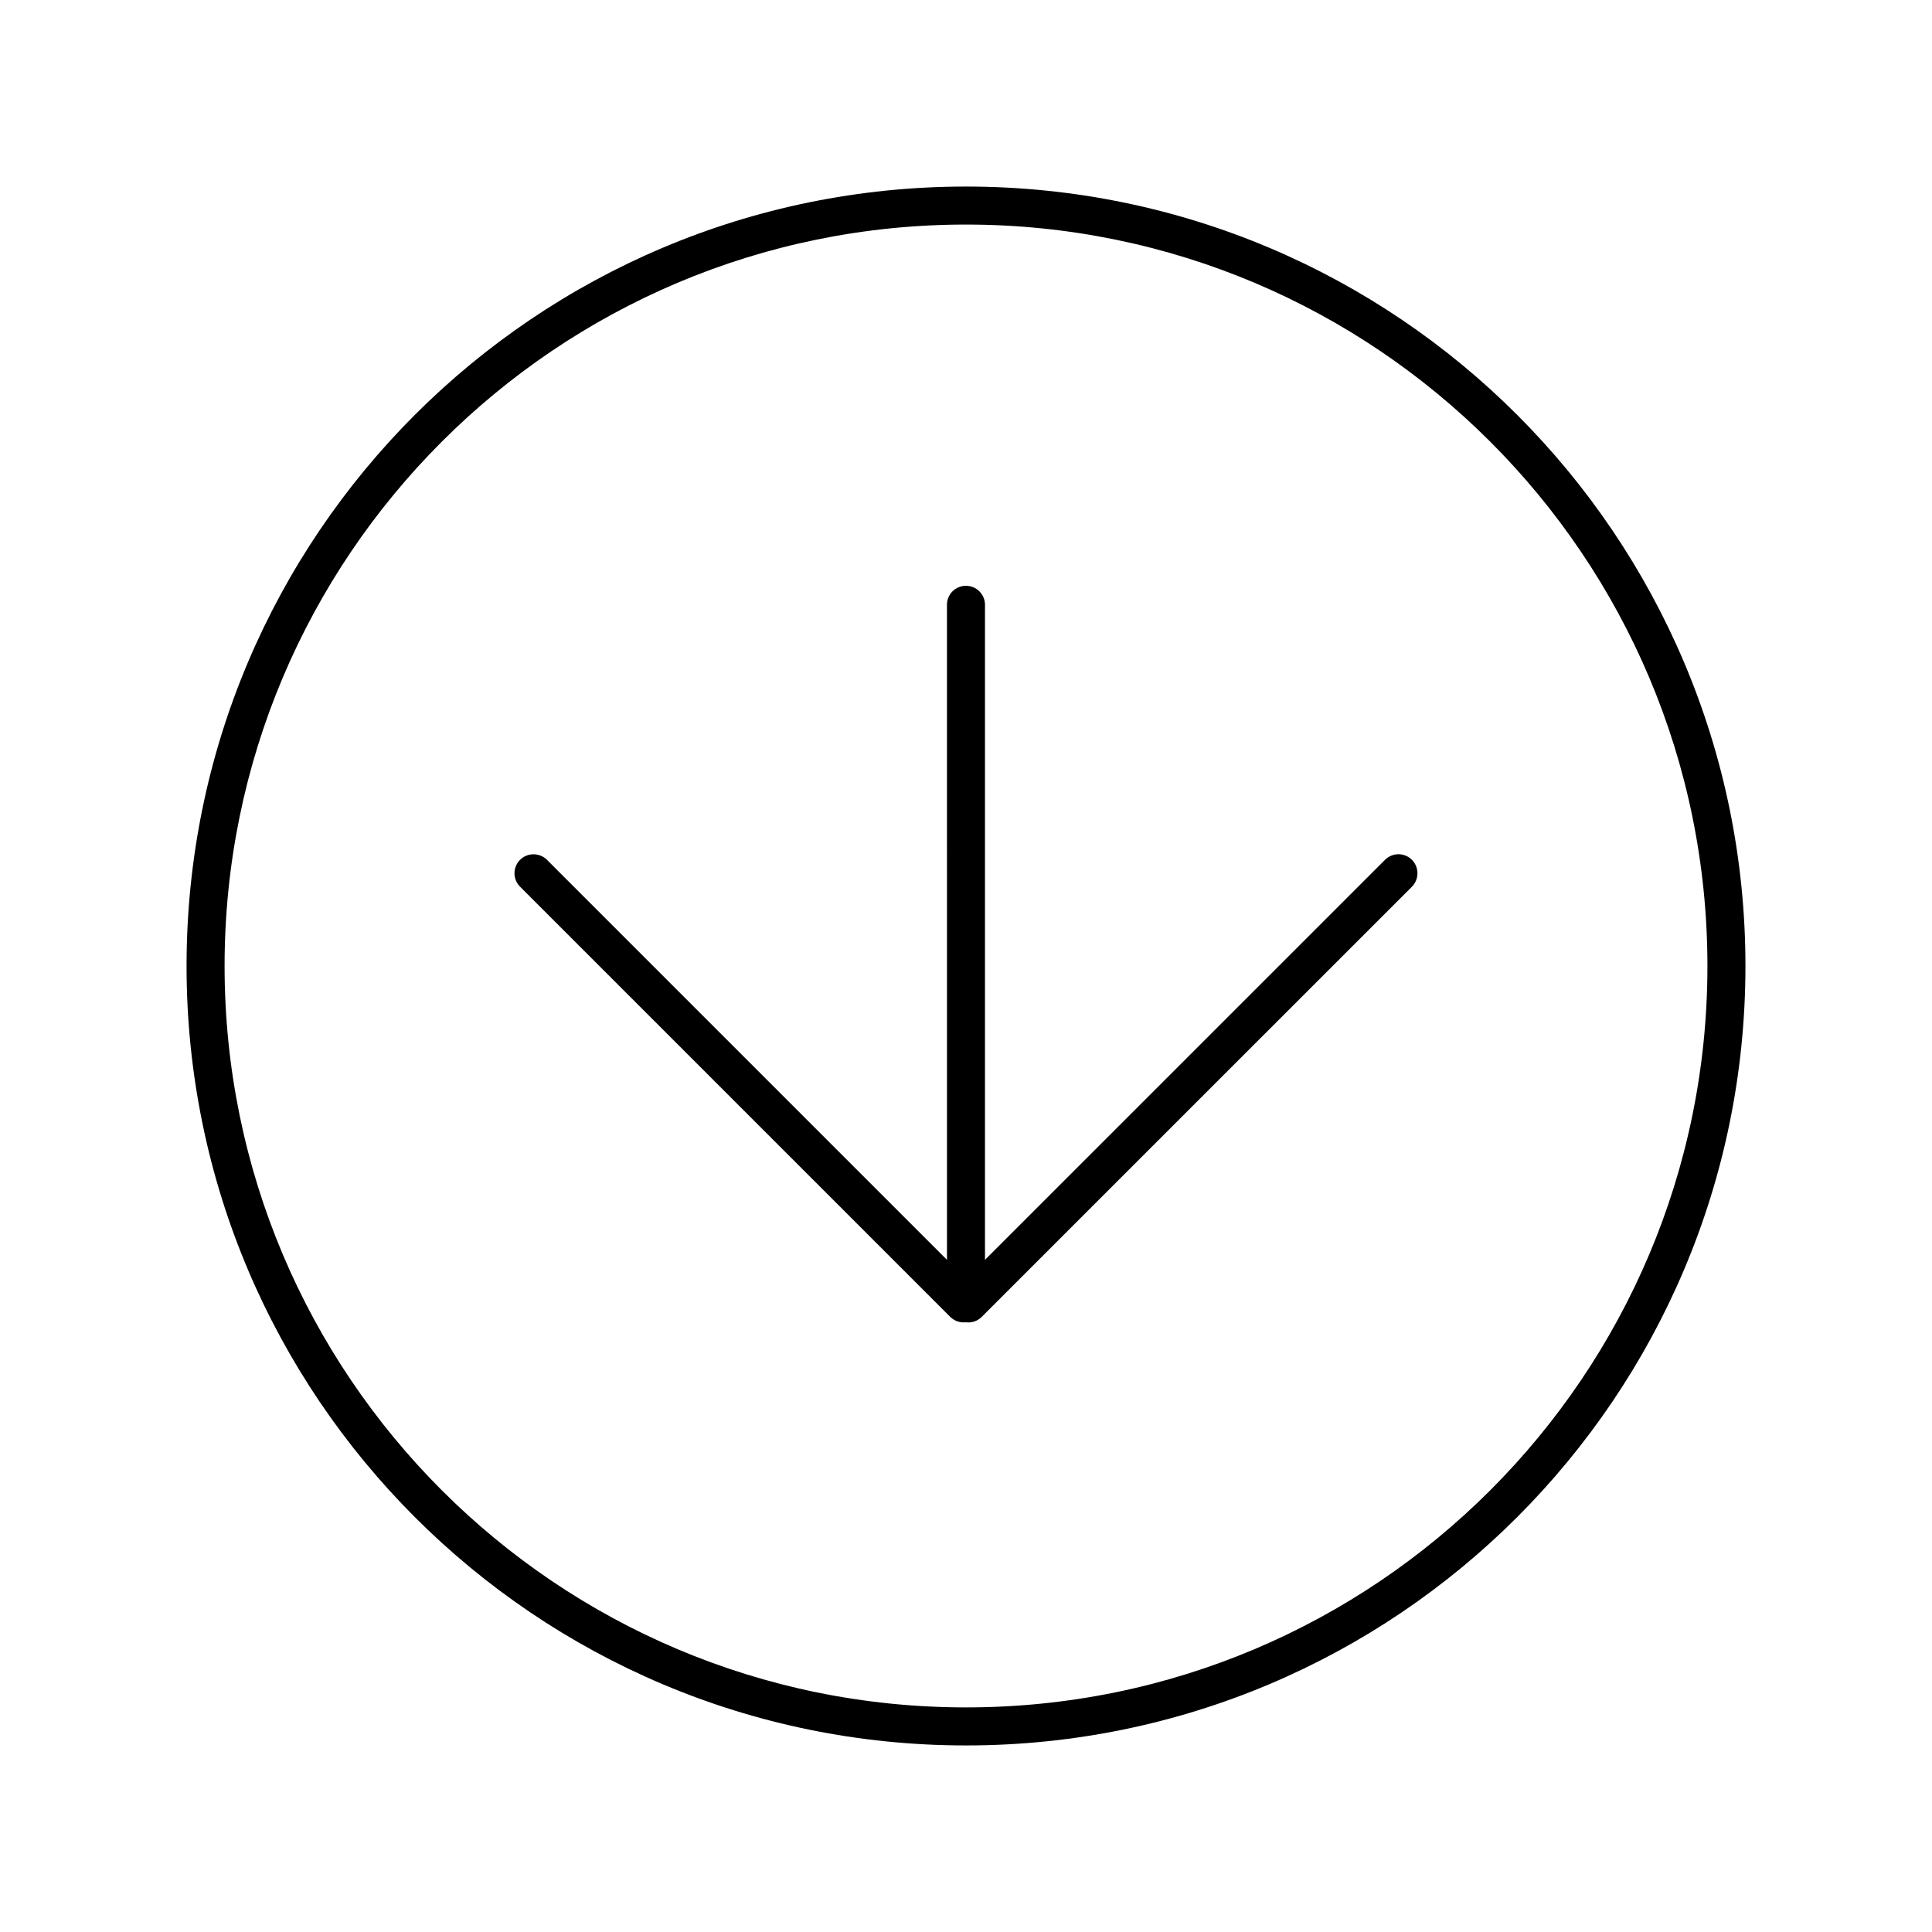
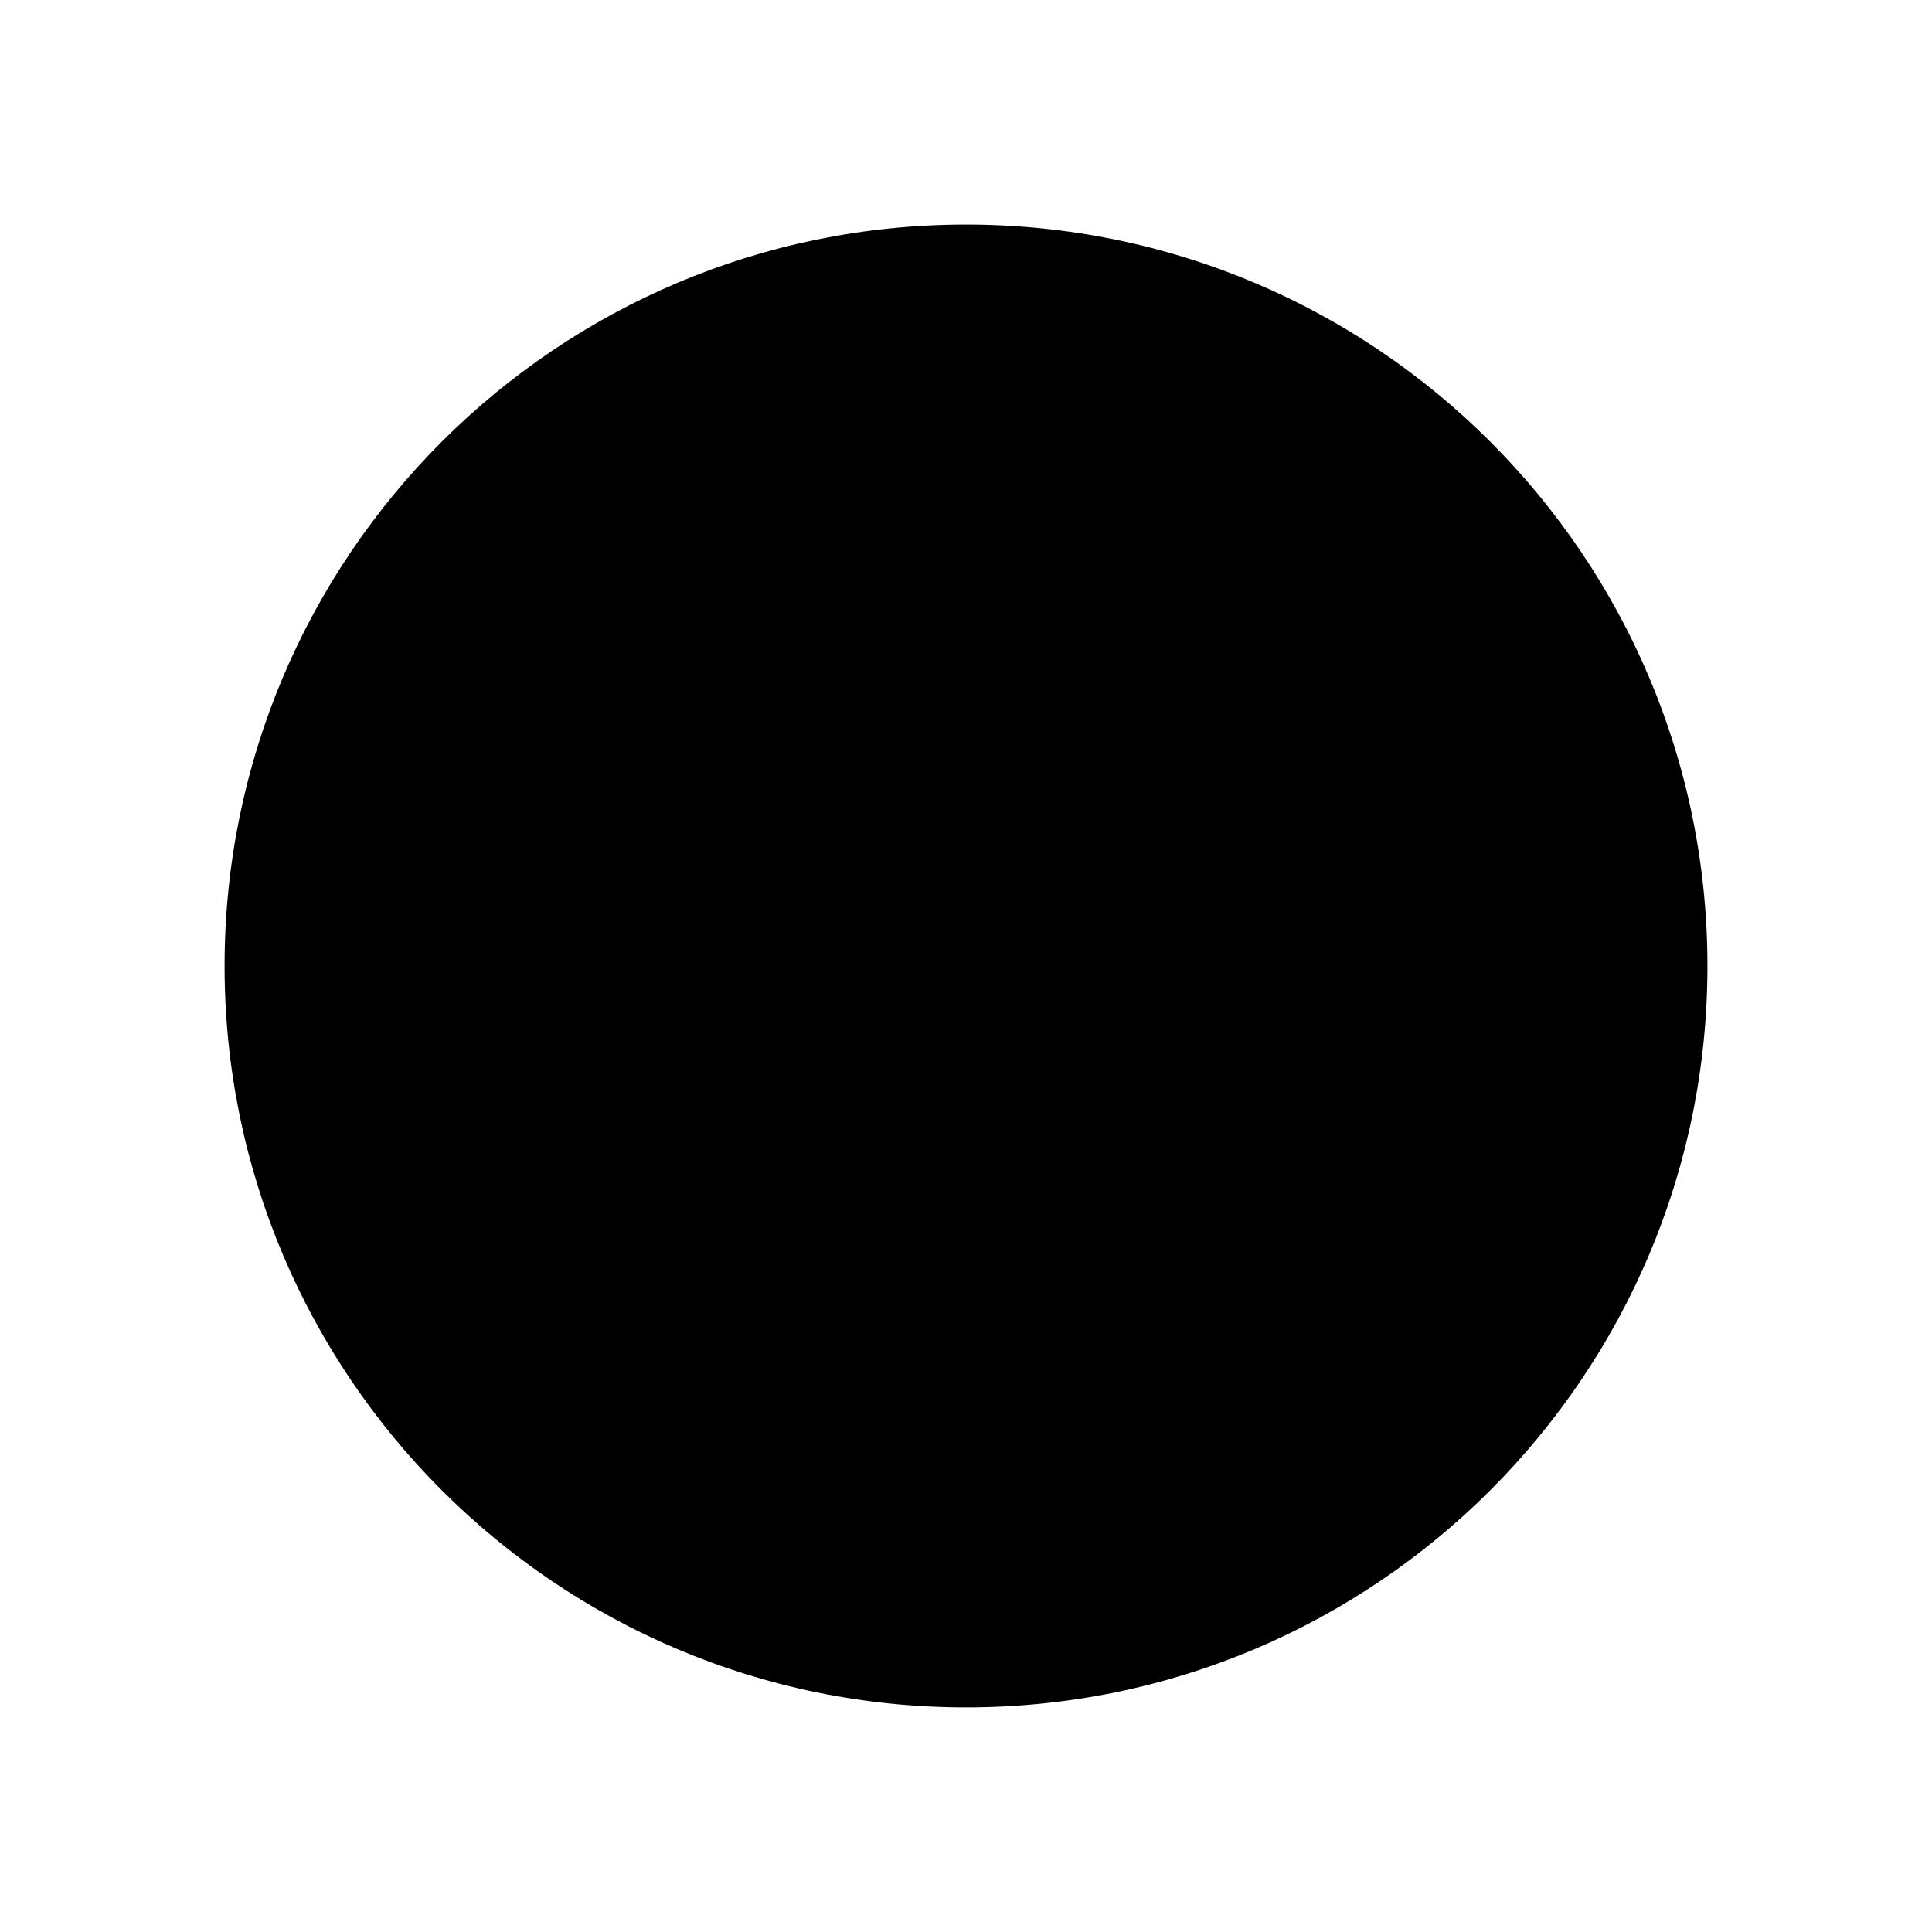
<svg xmlns="http://www.w3.org/2000/svg" fill="#000000" width="800px" height="800px" version="1.1" viewBox="144 144 512 512">
  <g fill-rule="evenodd">
-     <path d="m606.56 400c0-114.08-92.48-206.56-206.56-206.56-114.08 0-206.56 92.48-206.56 206.56 0 114.08 92.48 206.56 206.56 206.56 114.08 0 206.56-92.48 206.56-206.56zm-10.074 0c0 108.52-87.969 196.48-196.48 196.48s-196.49-87.969-196.49-196.48 87.973-196.49 196.49-196.49 196.48 87.973 196.48 196.49z" />
-     <path d="m394.96 477.87-106.01-106.01c-1.941-1.941-5.156-1.965-7.125 0-1.98 1.984-1.969 5.156 0 7.125l114 114c1.109 1.109 2.637 1.594 4.109 1.434 1.504 0.203 3.078-0.277 4.231-1.434l114.01-114c1.938-1.941 1.965-5.156-0.004-7.125-1.98-1.98-5.156-1.969-7.121 0l-106.02 106.01v-173.61c0-2.738-2.254-5.019-5.035-5.019-2.805 0-5.039 2.246-5.039 5.019z" />
+     <path d="m606.56 400zm-10.074 0c0 108.52-87.969 196.48-196.48 196.48s-196.49-87.969-196.49-196.48 87.973-196.49 196.49-196.49 196.48 87.973 196.48 196.49z" />
  </g>
</svg>